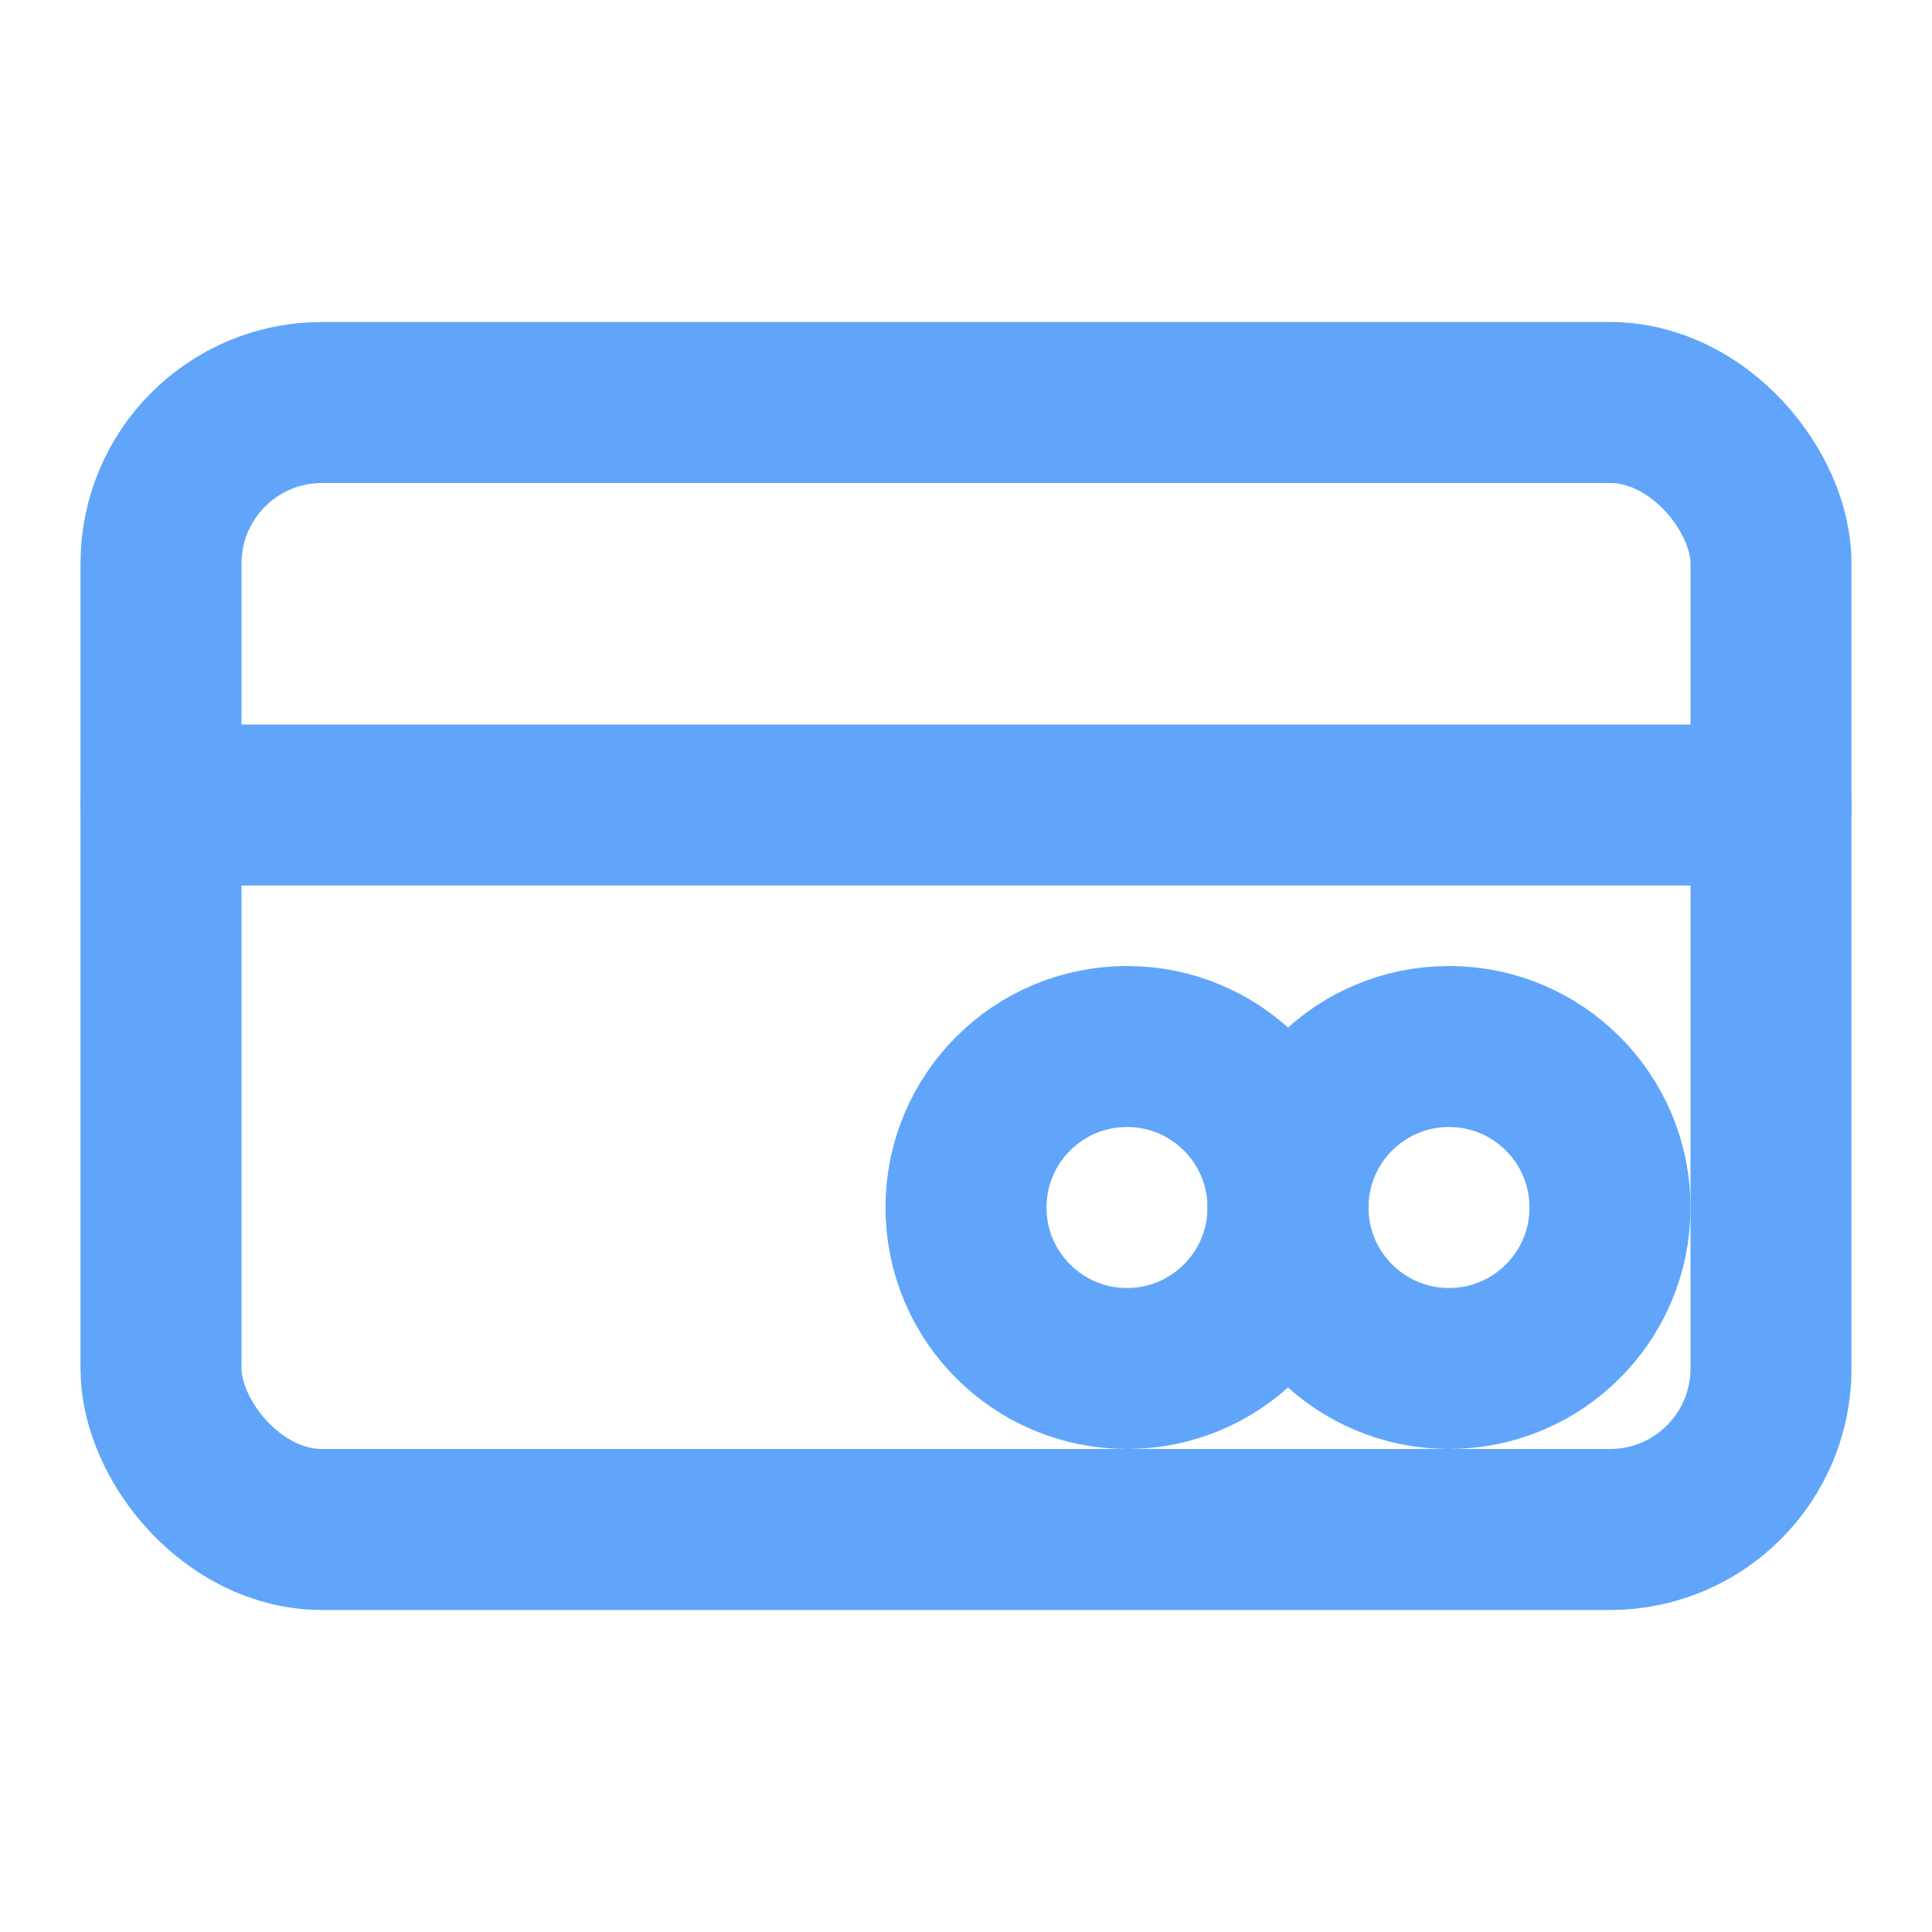
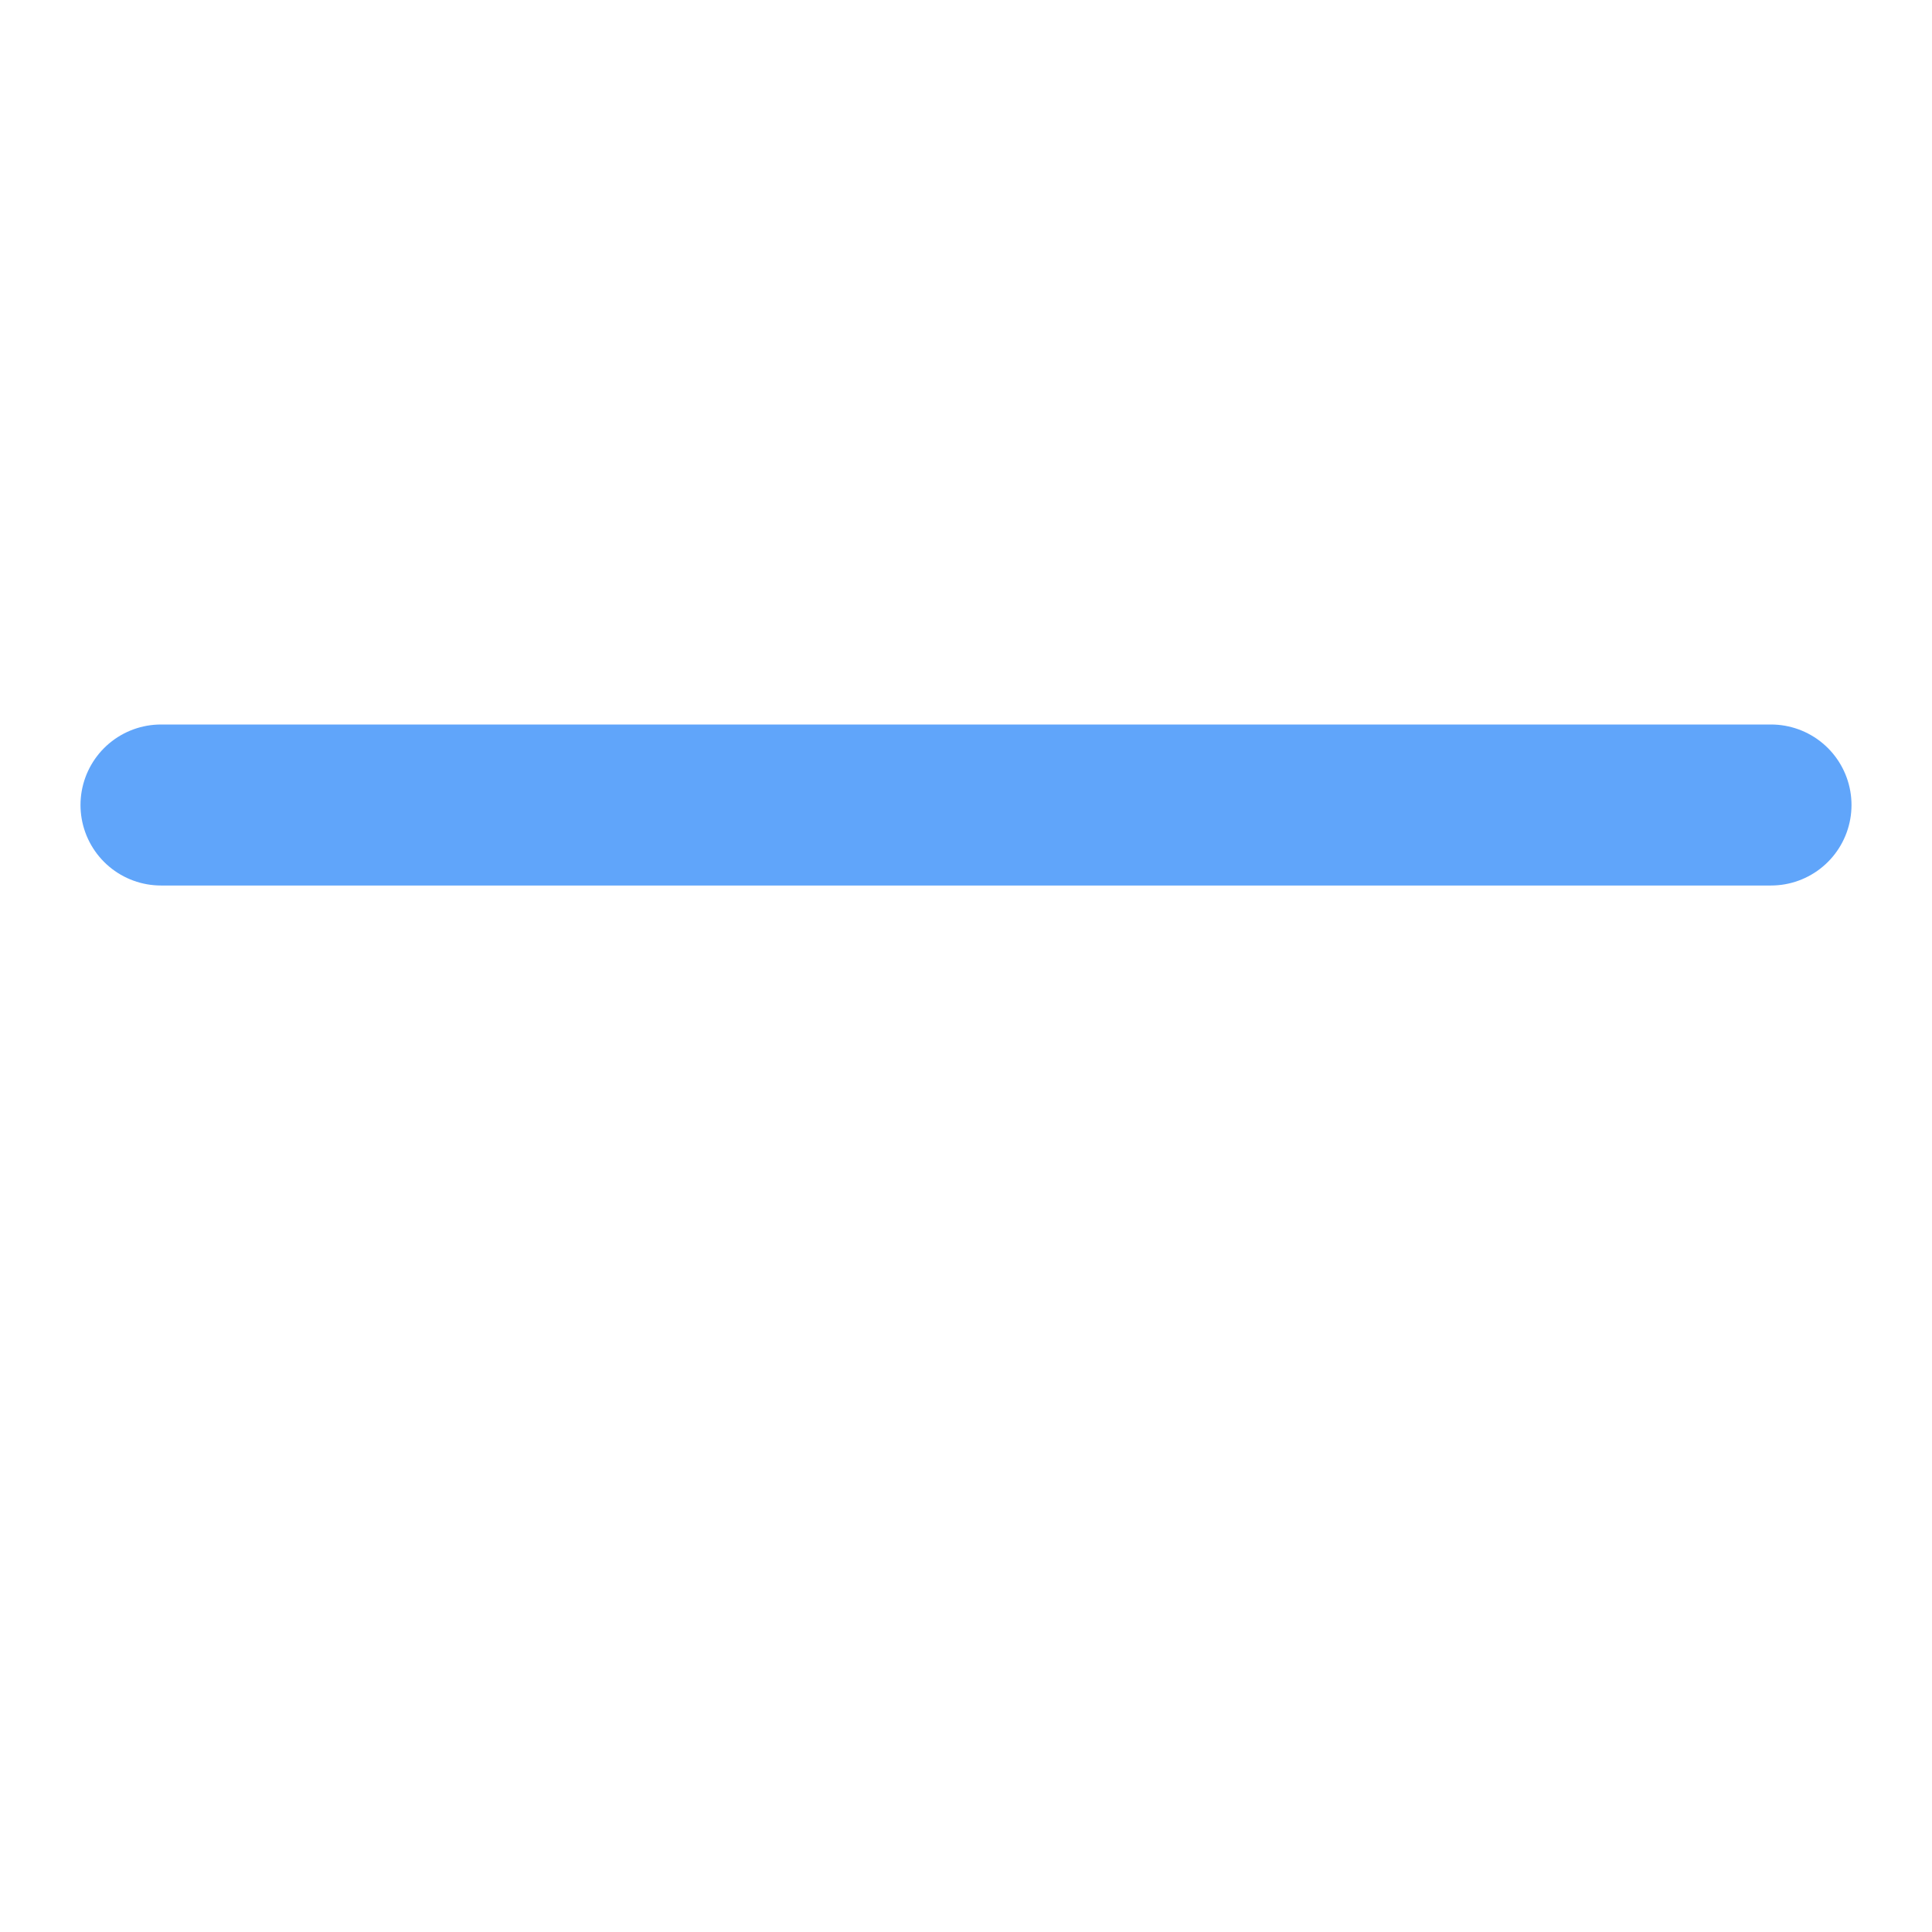
<svg xmlns="http://www.w3.org/2000/svg" width="24" height="24" viewBox="0 0 24 24" fill="none" stroke="#60A5FA" stroke-width="2" stroke-linecap="round" stroke-linejoin="round">
-   <rect x="2" y="5" width="20" height="14" rx="2" />
  <line x1="2" y1="10" x2="22" y2="10" />
-   <circle cx="18" cy="15" r="2" />
-   <circle cx="14" cy="15" r="2" />
</svg>